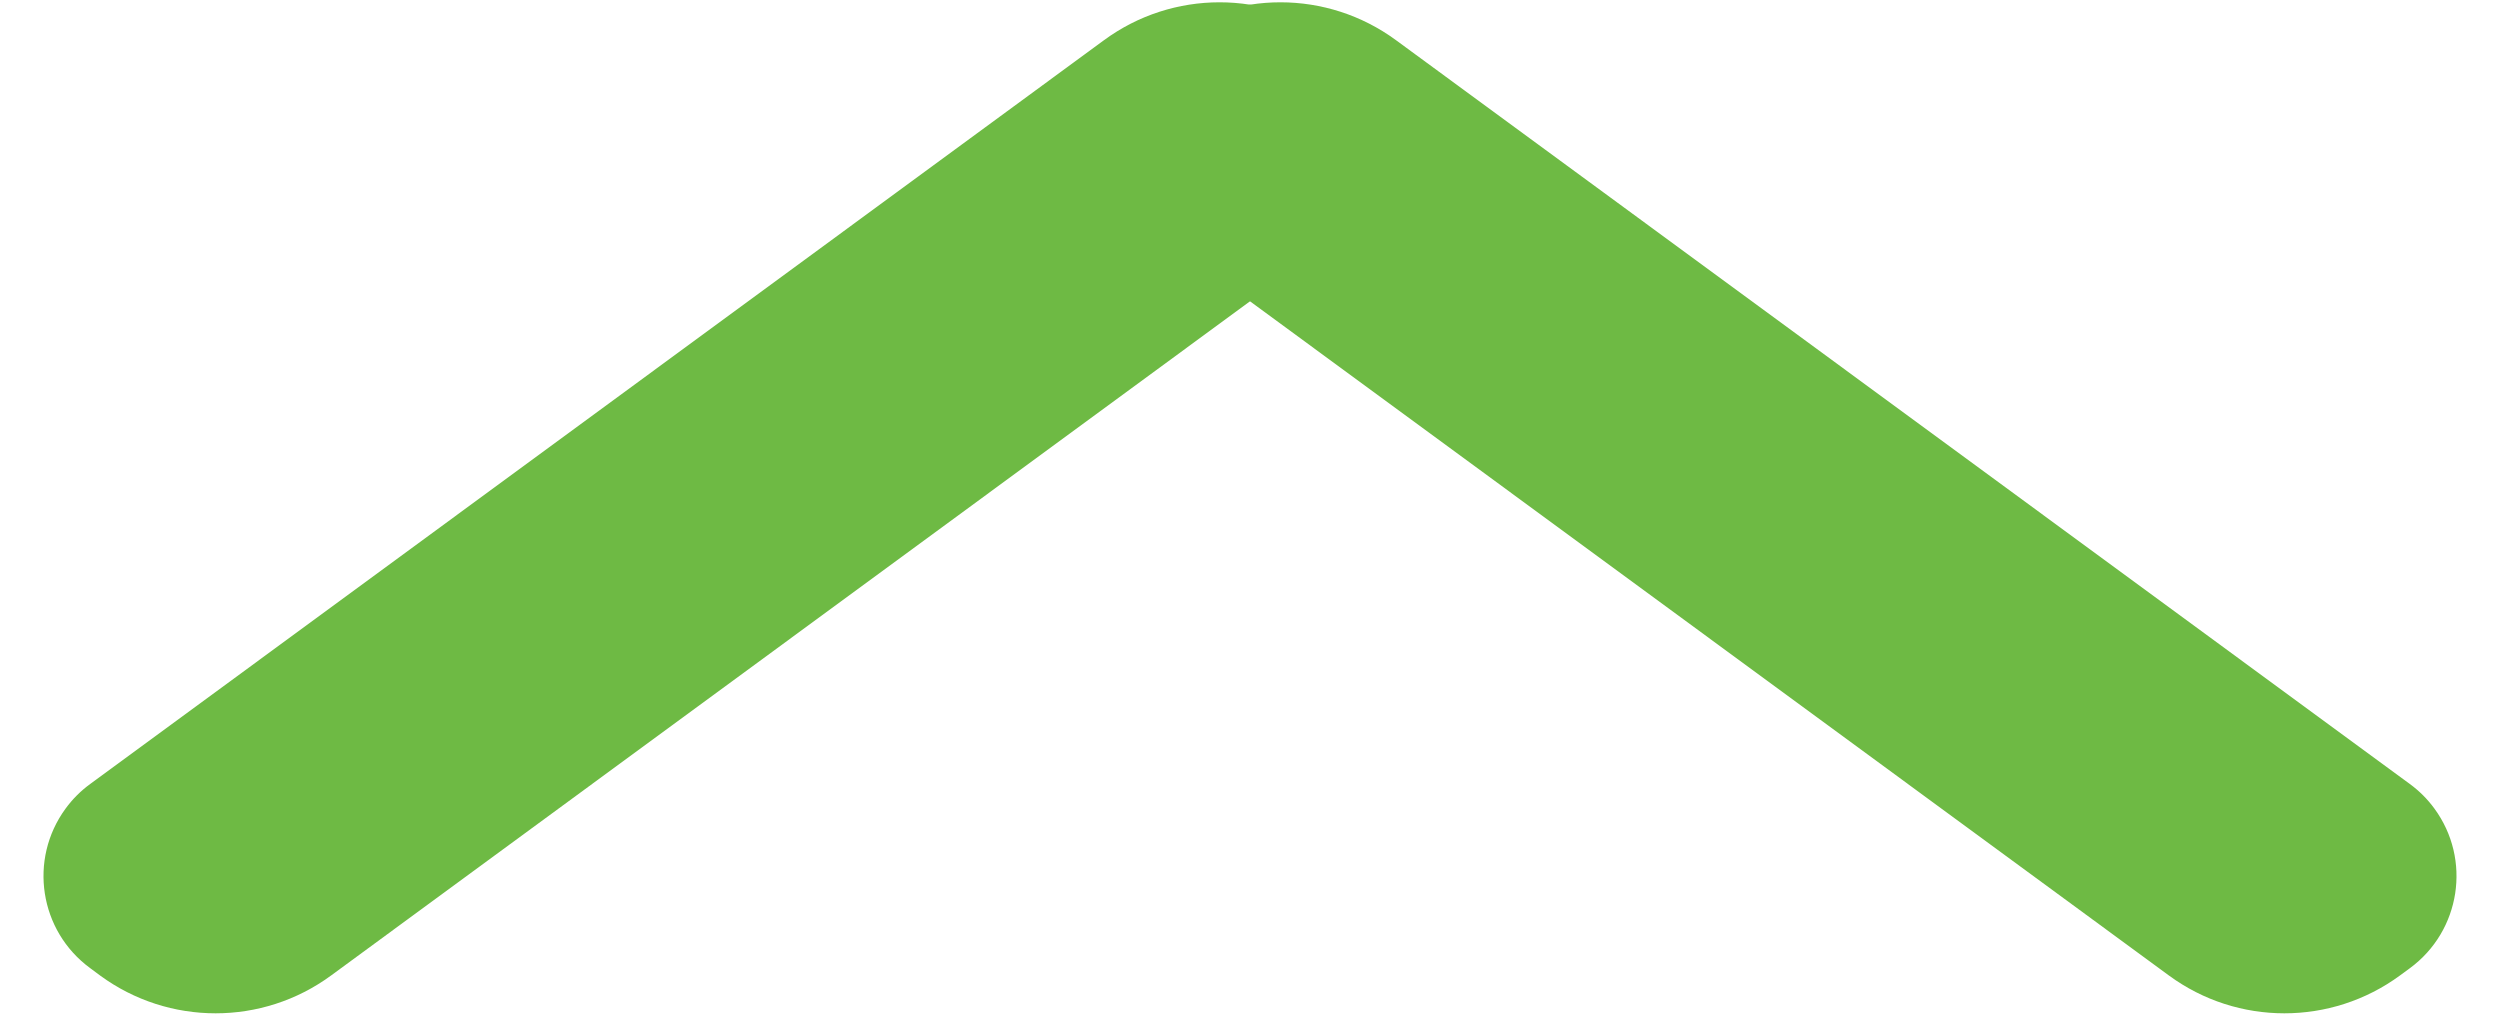
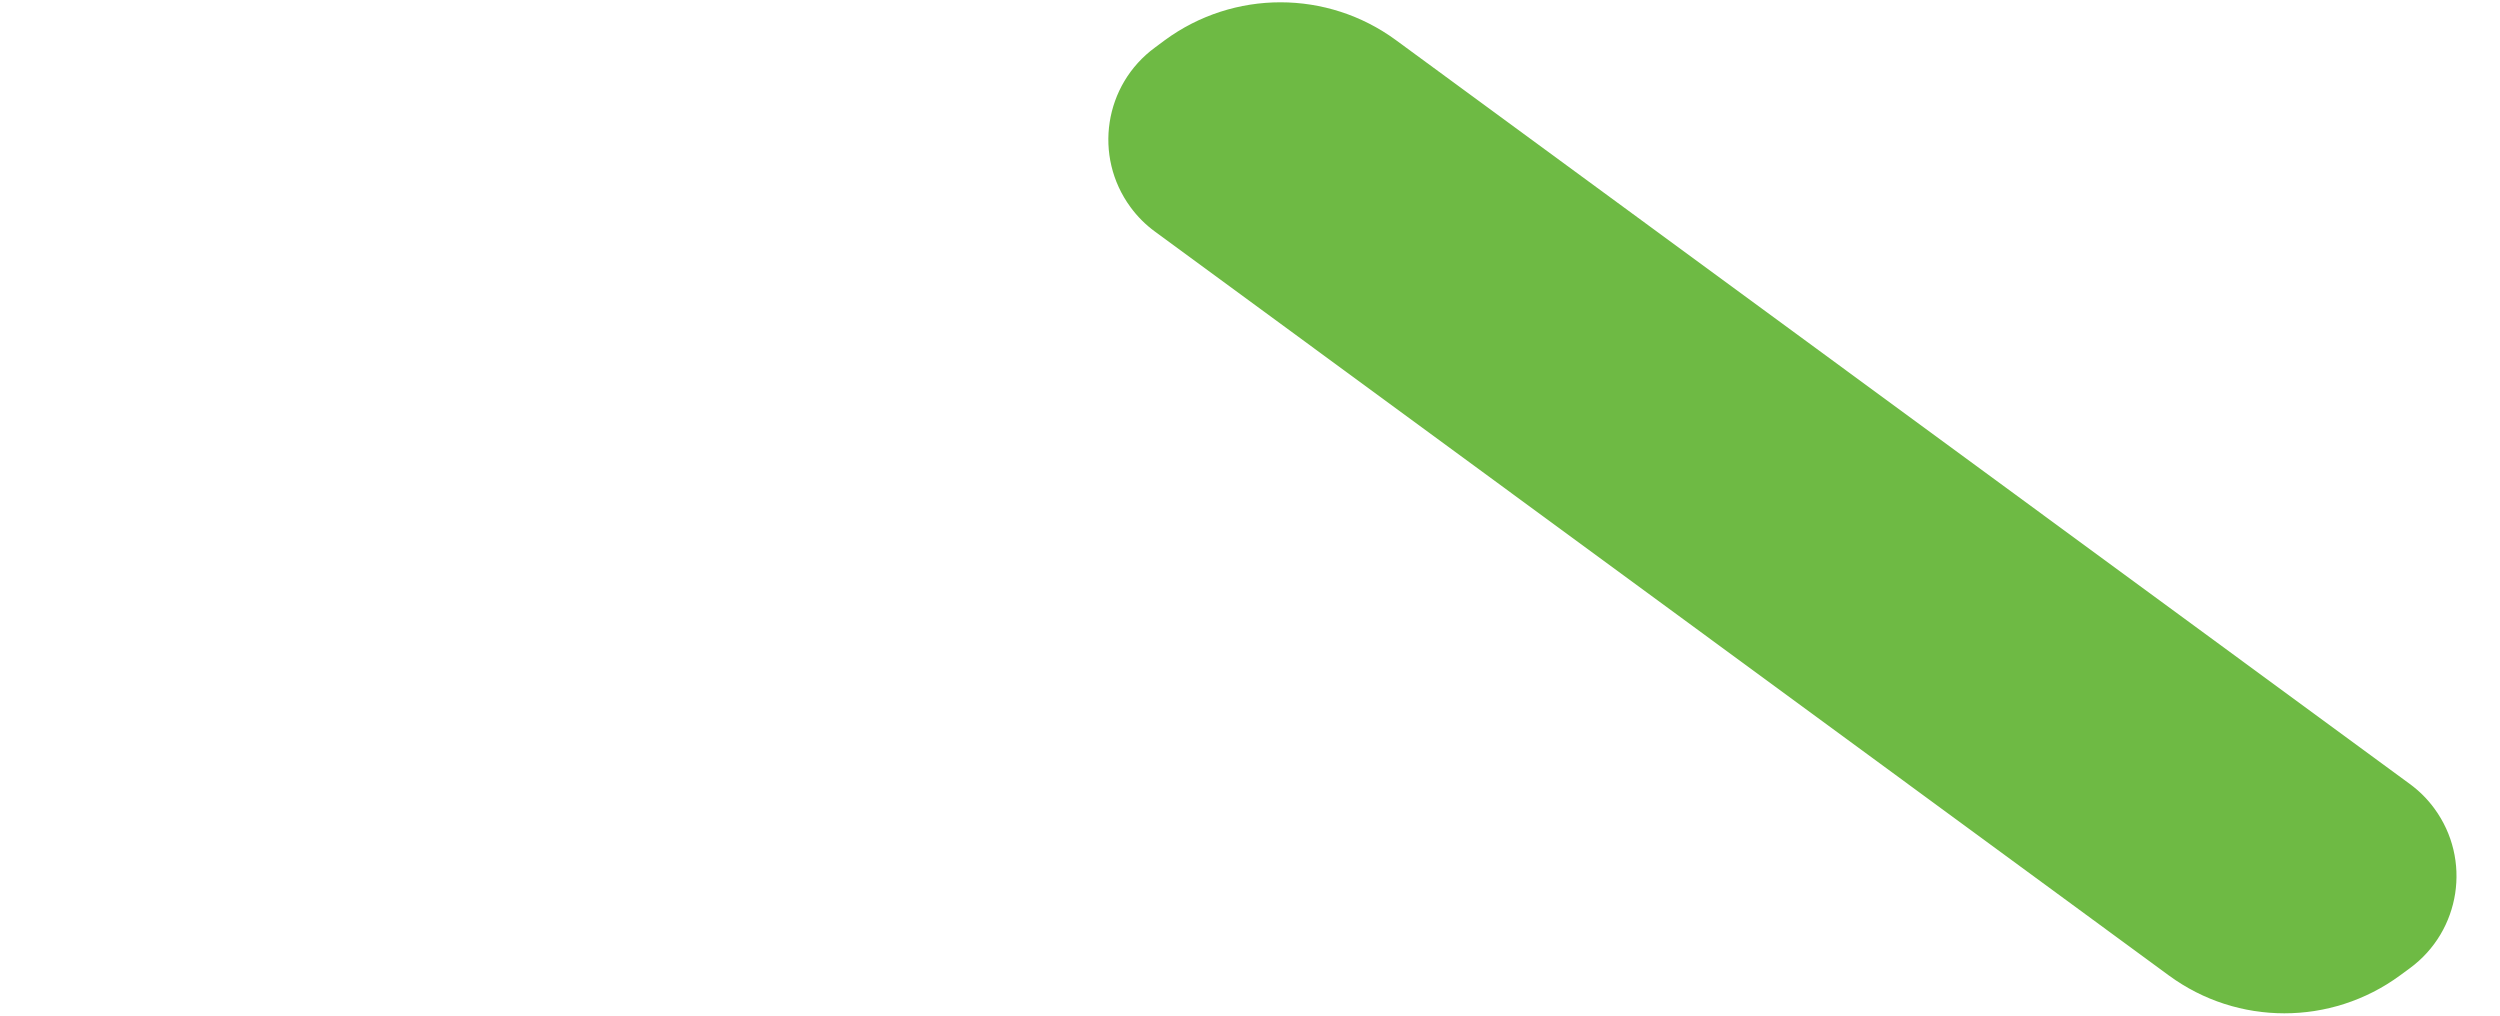
<svg xmlns="http://www.w3.org/2000/svg" width="32px" height="13px" viewBox="0 0 32 13" version="1.1">
  <title>ico-arrow-top</title>
  <desc>Created with Sketch.</desc>
  <g id="Page-1" stroke="none" stroke-width="1" fill="none" fill-rule="evenodd">
    <g id="top-all" transform="translate(-222, -4471)" fill="#6EBA44">
      <g id="Group-17" transform="translate(218, 4470)">
-         <path d="M5.006,4.321 L20.915,6.765 C21.994,6.93 22.841,7.777 23.007,8.856 L23.031,9.012 C23.153,9.81 22.606,10.556 21.808,10.679 C21.661,10.702 21.511,10.702 21.364,10.679 L5.455,8.235 C4.376,8.07 3.529,7.223 3.363,6.144 L3.34,5.988 C3.217,5.19 3.764,4.444 4.562,4.321 C4.709,4.298 4.859,4.298 5.006,4.321 Z" id="Rectangle" transform="translate(13.185, 7.5) rotate(-45) translate(-13.185, -7.5) " />
        <path d="M18.636,4.321 L34.545,6.765 C35.624,6.93 36.471,7.777 36.637,8.856 L36.66,9.012 C36.783,9.81 36.236,10.556 35.438,10.679 C35.291,10.702 35.141,10.702 34.994,10.679 L19.085,8.235 C18.006,8.07 17.159,7.223 16.993,6.144 L16.969,5.988 C16.847,5.19 17.394,4.444 18.192,4.321 C18.339,4.298 18.489,4.298 18.636,4.321 Z" id="Rectangle" transform="translate(26.815, 7.5) scale(-1, 1) rotate(-45) translate(-26.815, -7.5) " />
      </g>
    </g>
  </g>
</svg>